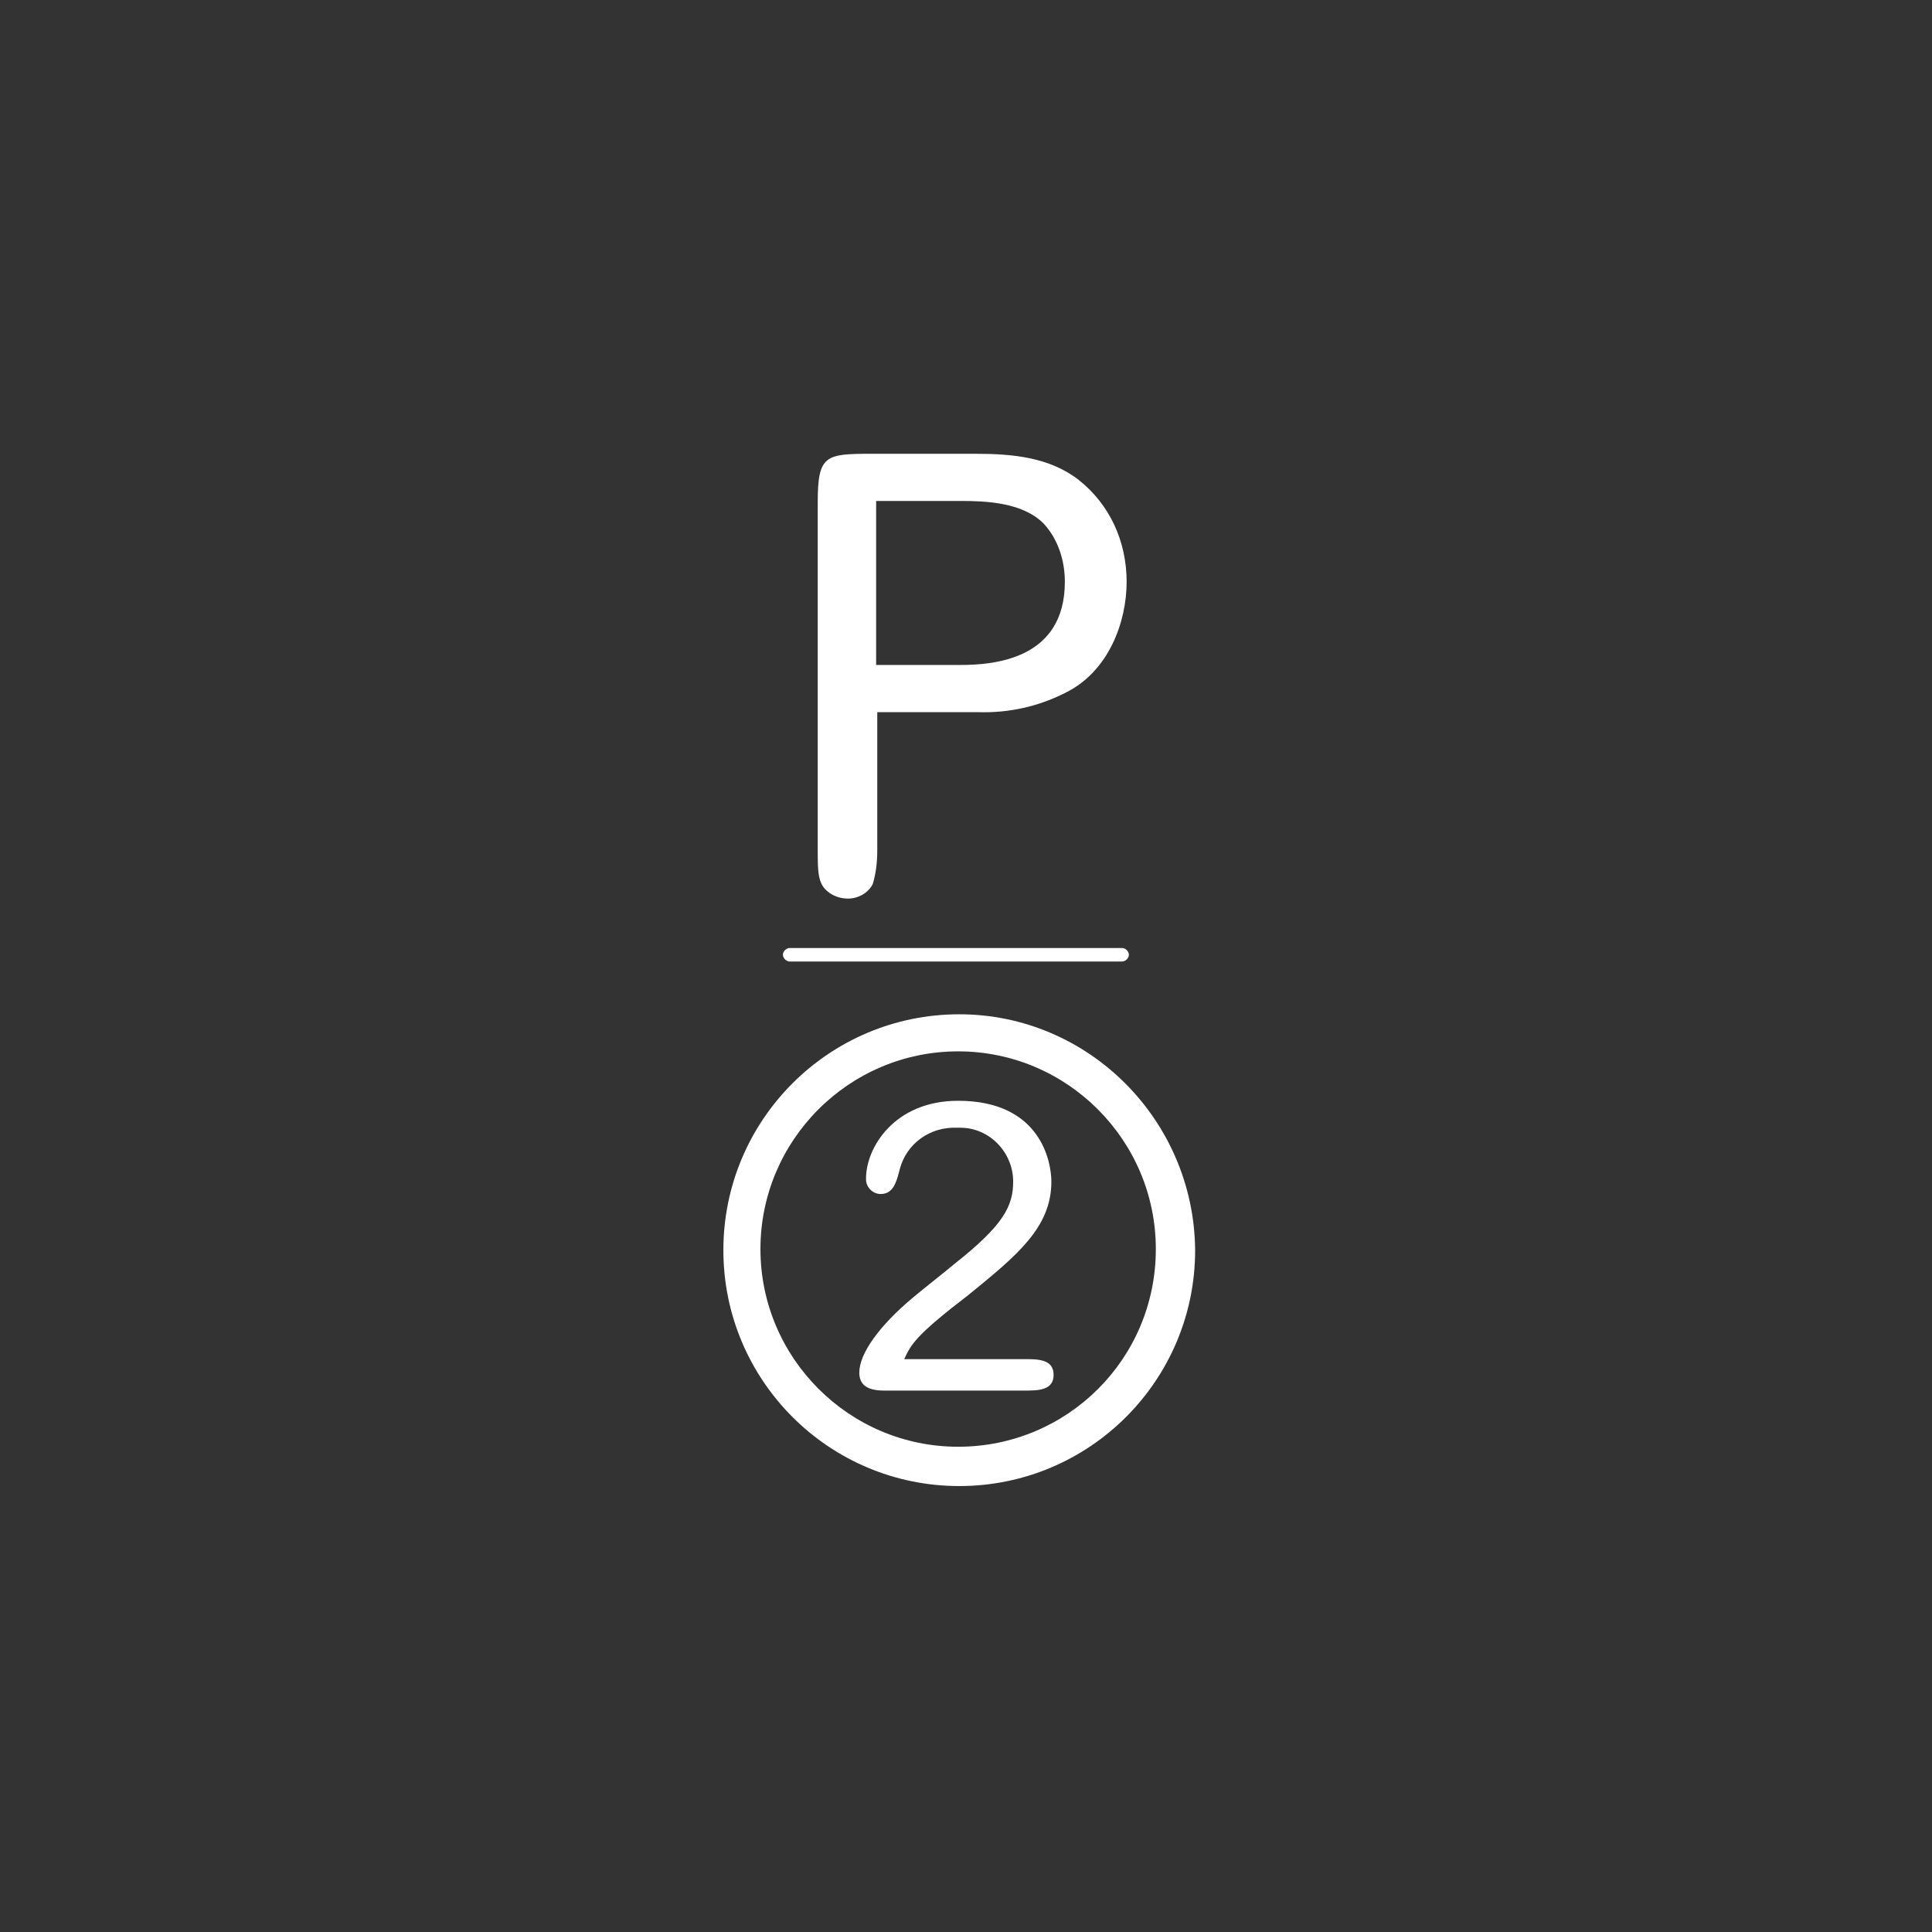
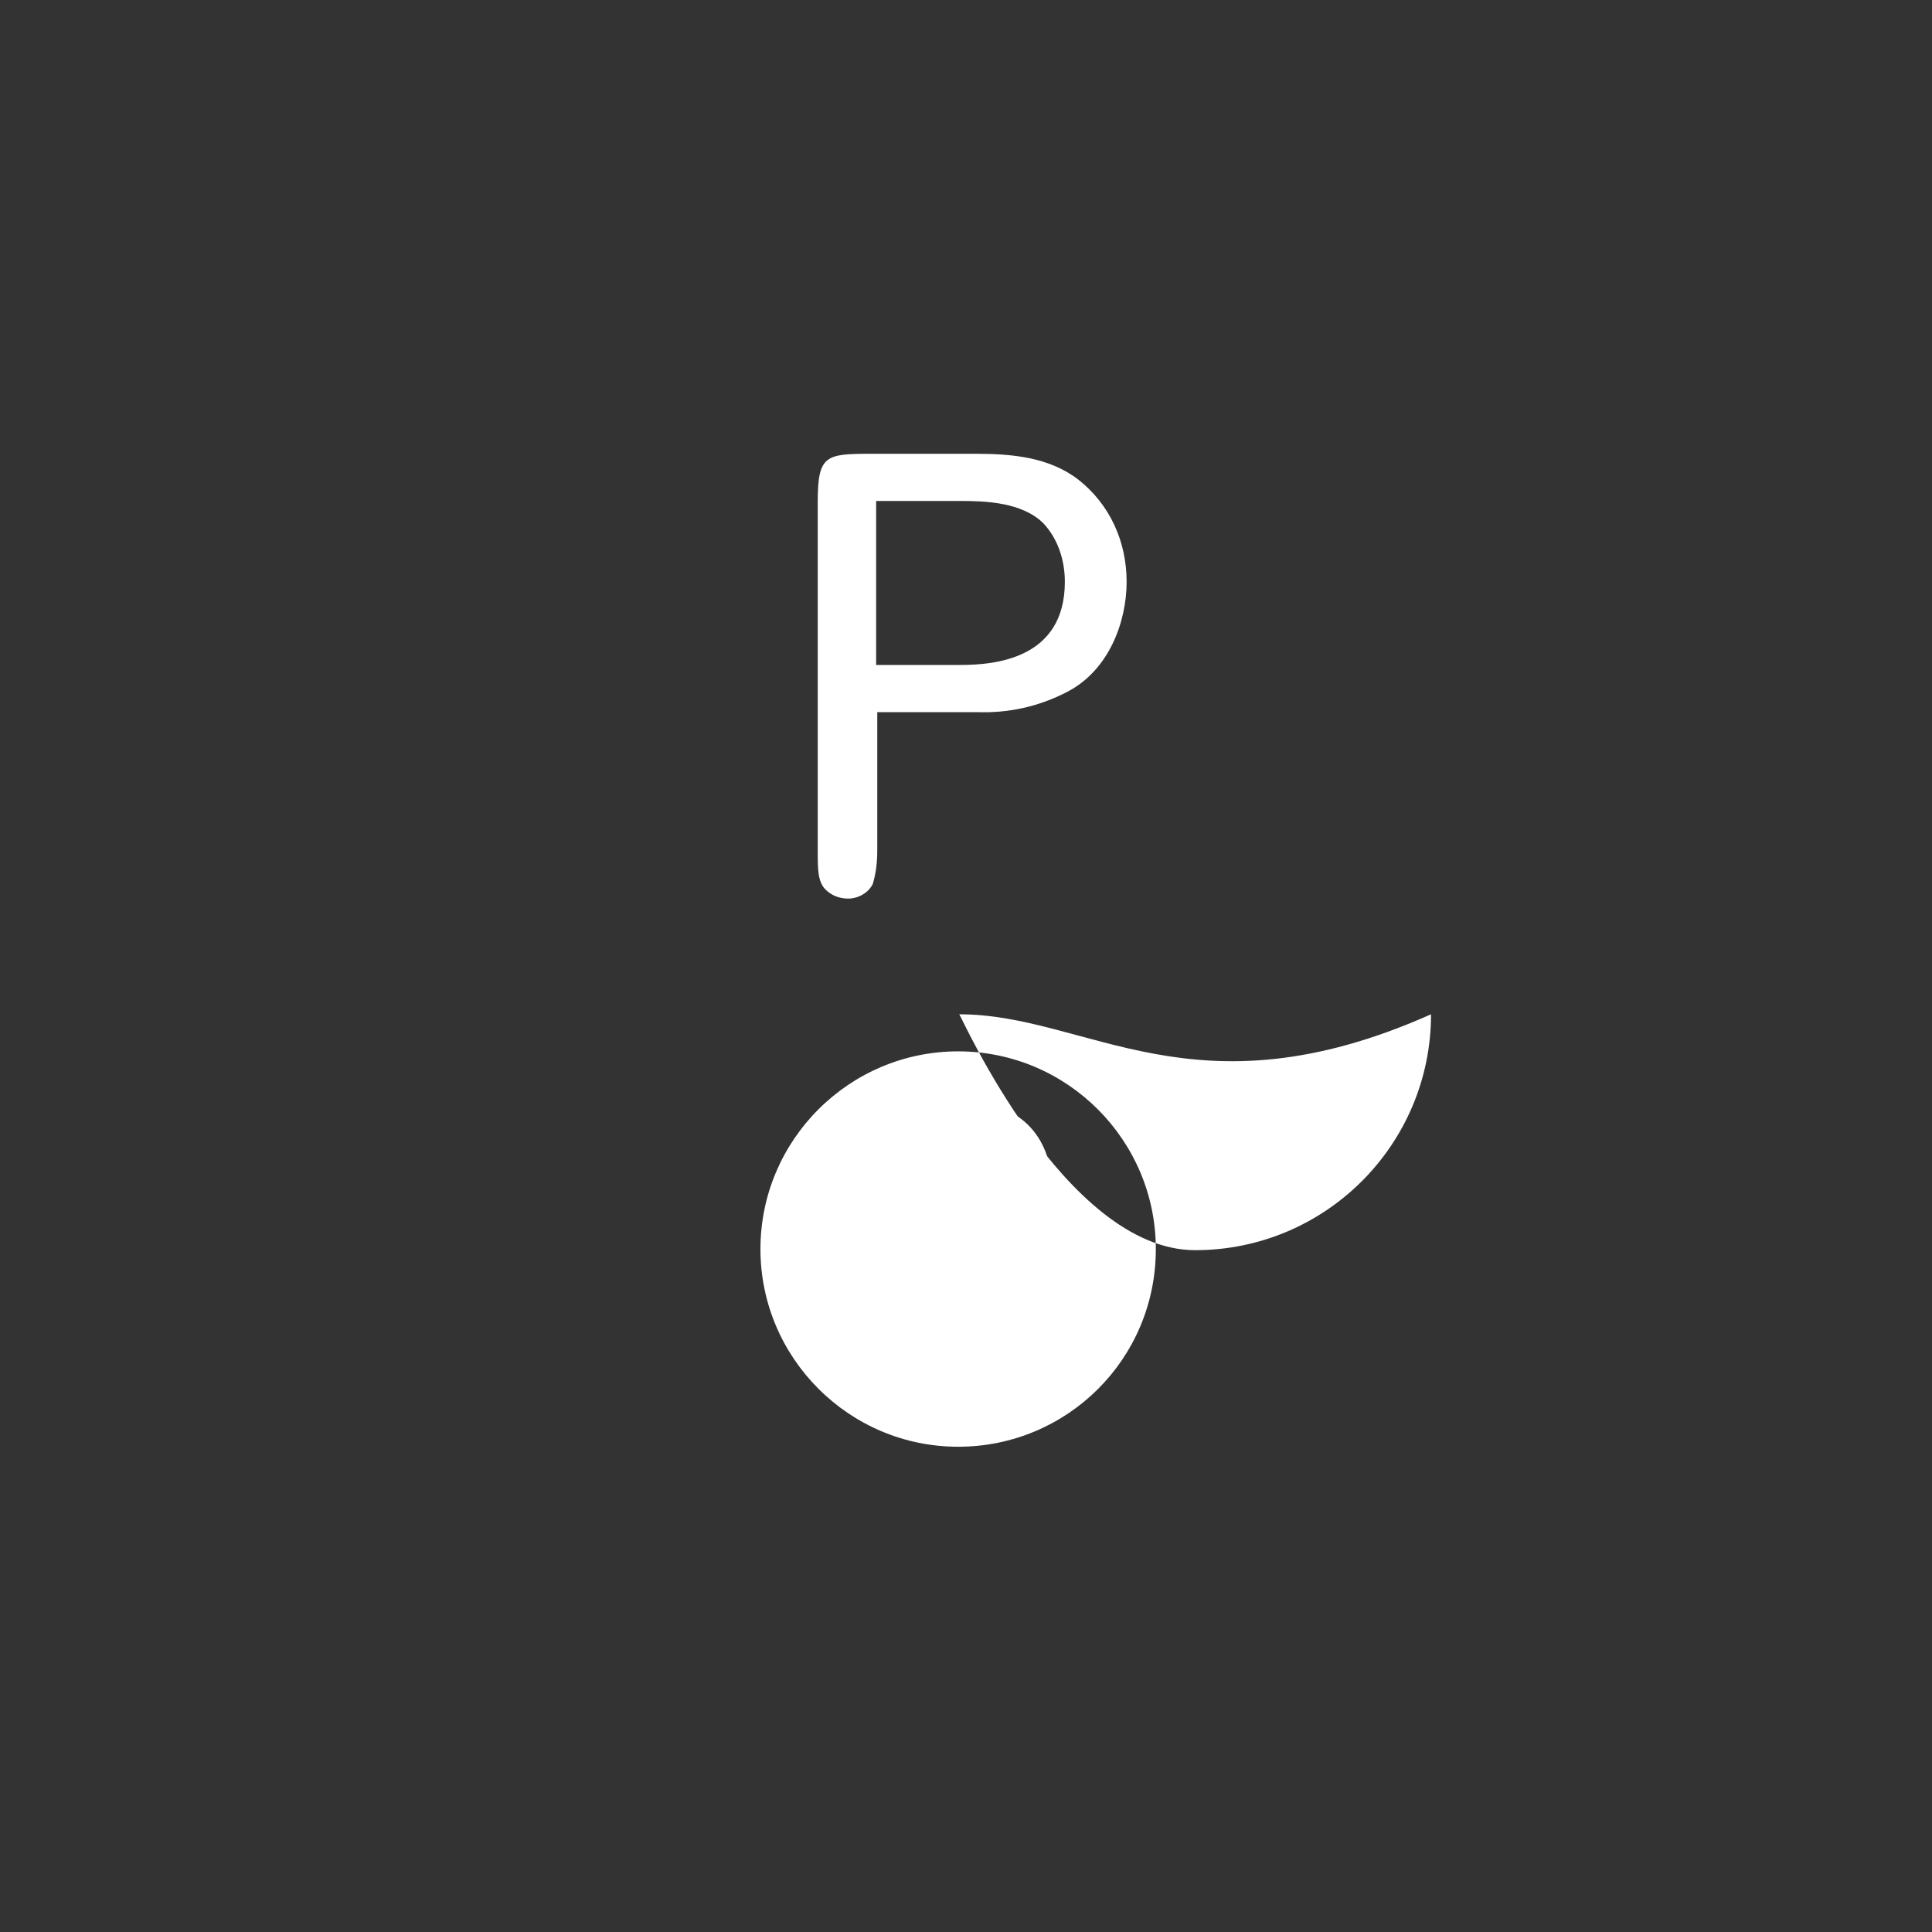
<svg xmlns="http://www.w3.org/2000/svg" version="1.1" id="Layer_1" x="0px" y="0px" width="172px" height="172px" viewBox="0 0 172 172" style="enable-background:new 0 0 172 172;" xml:space="preserve">
  <rect x="0" y="0" width="172" height="172" fill="#333333" stroke="none" />
  <style type="text/css">
	.st0{fill:none;}
	.st1{fill:#FFFFFF;}
</style>
  <g id="Group_1285_1_" transform="translate(12943 17697)">
-     <rect id="Rectangle_441_1_" x="-12943" y="-17697" class="st0" width="172" height="172" />
    <g id="Group_1280_1_" transform="translate(-13 21.999)">
      <g>
-         <path class="st1" d="M-12844.6-17628.7C-12844.7-17628.7-12844.7-17628.7-12844.6-17628.7c-11.6,0-21,9.4-21,21s9.4,21,21,21     s21-9.4,21-21C-12823.7-17619.3-12833.1-17628.7-12844.6-17628.7z M-12844.7-17590.2c-9.7,0-17.6-7.9-17.6-17.6     s7.9-17.6,17.6-17.6c9.7,0,17.6,7.9,17.6,17.6c0,0,0,0,0,0C-12827.1-17598-12835-17590.2-12844.7-17590.2z" />
+         <path class="st1" d="M-12844.6-17628.7C-12844.7-17628.7-12844.7-17628.7-12844.6-17628.7s9.4,21,21,21     s21-9.4,21-21C-12823.7-17619.3-12833.1-17628.7-12844.6-17628.7z M-12844.7-17590.2c-9.7,0-17.6-7.9-17.6-17.6     s7.9-17.6,17.6-17.6c9.7,0,17.6,7.9,17.6,17.6c0,0,0,0,0,0C-12827.1-17598-12835-17590.2-12844.7-17590.2z" />
        <path class="st1" d="M-12849.5-17598h10.7c1.2,0,2.6,0,2.6,1.4c0,1.4-1.4,1.4-2.6,1.4h-12.5c-1.6,0-2.2-0.6-2.2-1.6     c0-1.7,1.8-4.2,4.8-6.7c1.2-1,2.5-2,3.7-3c4.3-3.4,5.2-5.1,5.2-7.3c0-2.6-2.1-4.8-4.7-4.8c-0.1,0-0.2,0-0.3,0     c-2.4-0.1-4.5,1.4-5.1,3.7c-0.3,1.2-0.6,2.2-1.7,2.2c-0.7,0-1.3-0.6-1.3-1.3c0,0,0-0.1,0-0.1c0-2.7,2.5-6.9,8.2-6.9     c7.4,0,8.3,5.5,8.3,7.2c0,4.1-3.1,6.6-7.4,10.1C-12848.5-17600.1-12848.9-17599.3-12849.5-17598L-12849.5-17598z" />
        <path class="st1" d="M-12834-17676.3c-2.6-2-5.9-2.3-9.1-2.3h-9.3c-4.1,0-4.8,0.1-4.8,4.3v31c0,1.7,0,2.8,0.7,3.5     c0.5,0.5,1.2,0.8,2,0.8c0.9,0,1.8-0.5,2.2-1.3c0.3-1,0.4-2,0.4-3v-12.3h8.9c2.8,0.1,5.5-0.5,8-1.8c3.7-1.9,5.3-6.2,5.3-9.8     C-12829.7-17670.8-12831.2-17674.1-12834-17676.3z M-12844.5-17659.8h-7.5v-14.6h7.5v0c2.2,0,5.5,0.1,7.4,2     c1.3,1.4,1.9,3.3,1.9,5.2C-12835.2-17660.3-12841.5-17659.8-12844.5-17659.8z" />
-         <path class="st1" d="M-12859.7-17634.6h29.6c0.3,0,0.6,0.3,0.6,0.6c0,0.3-0.3,0.6-0.6,0.6h-29.6c-0.3,0-0.6-0.3-0.6-0.6     C-12860.3-17634.3-12860-17634.6-12859.7-17634.6z" />
      </g>
    </g>
  </g>
</svg>